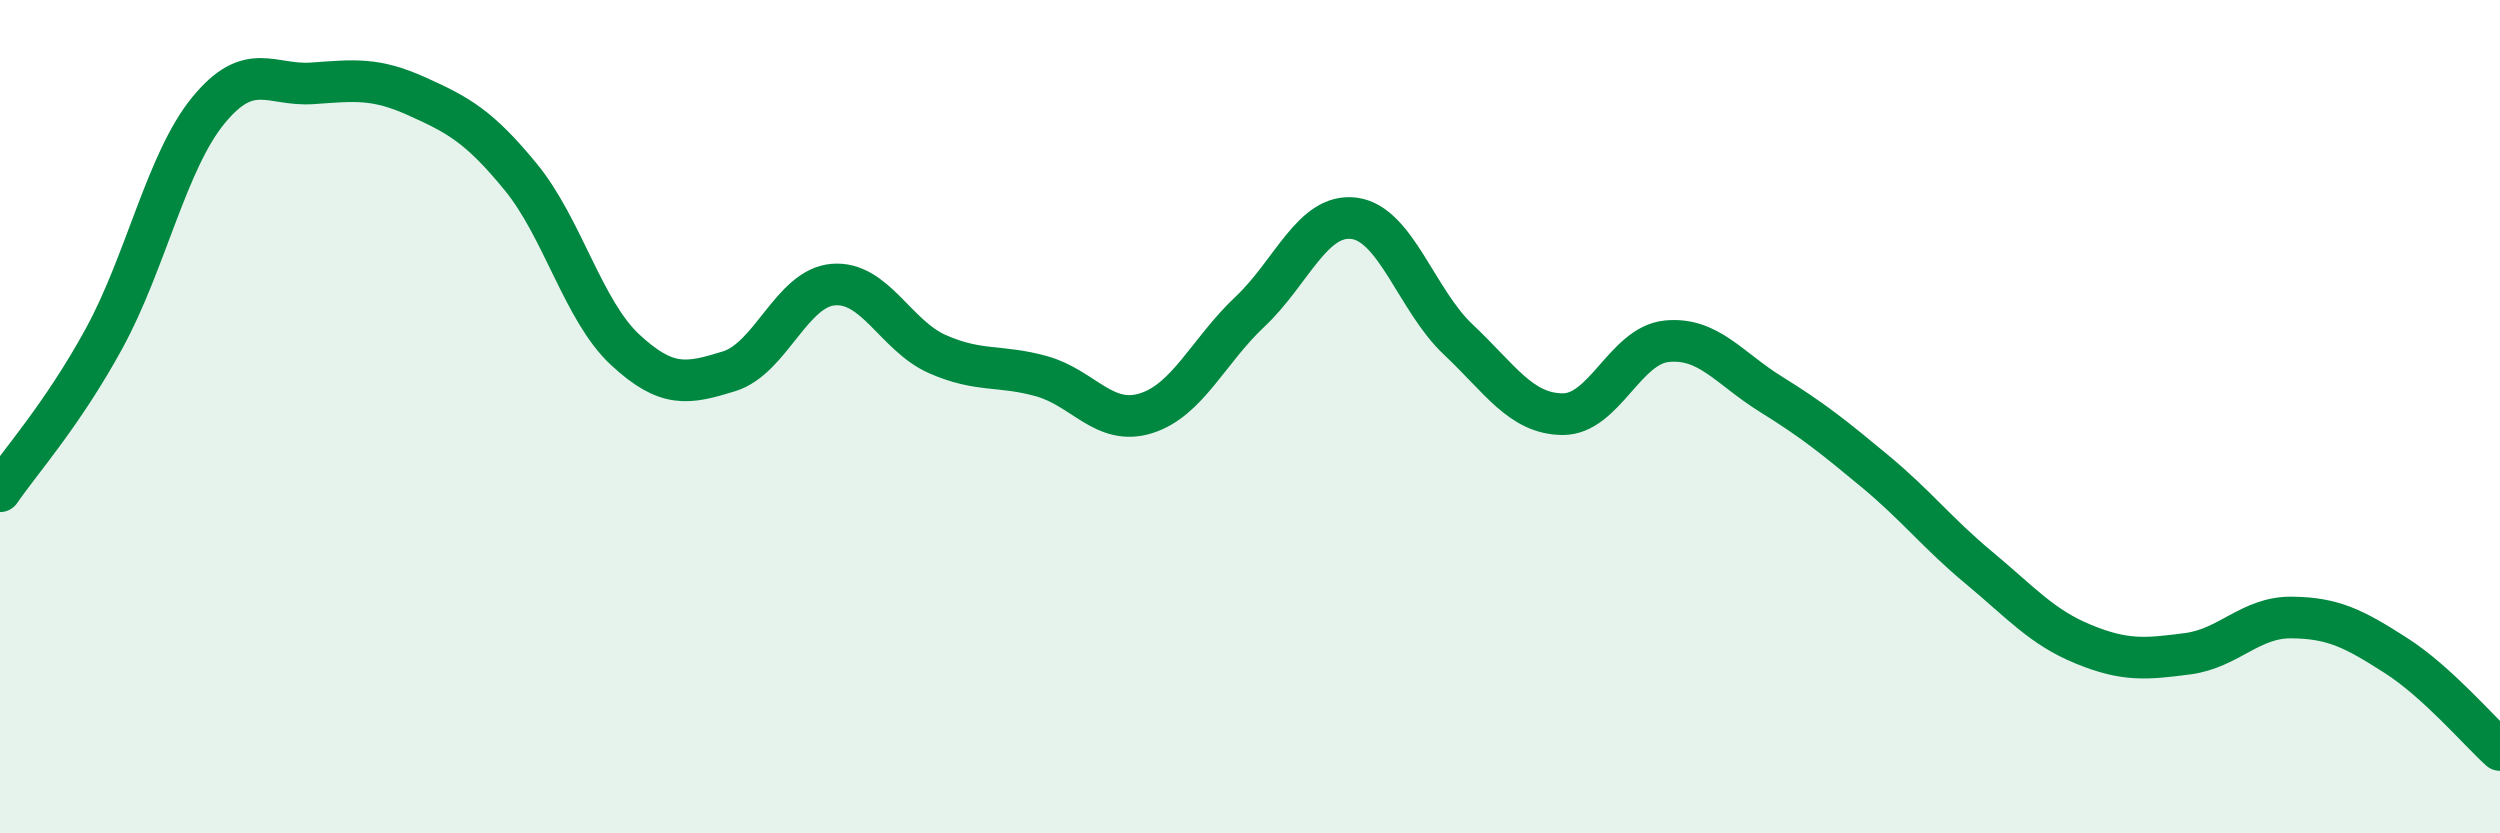
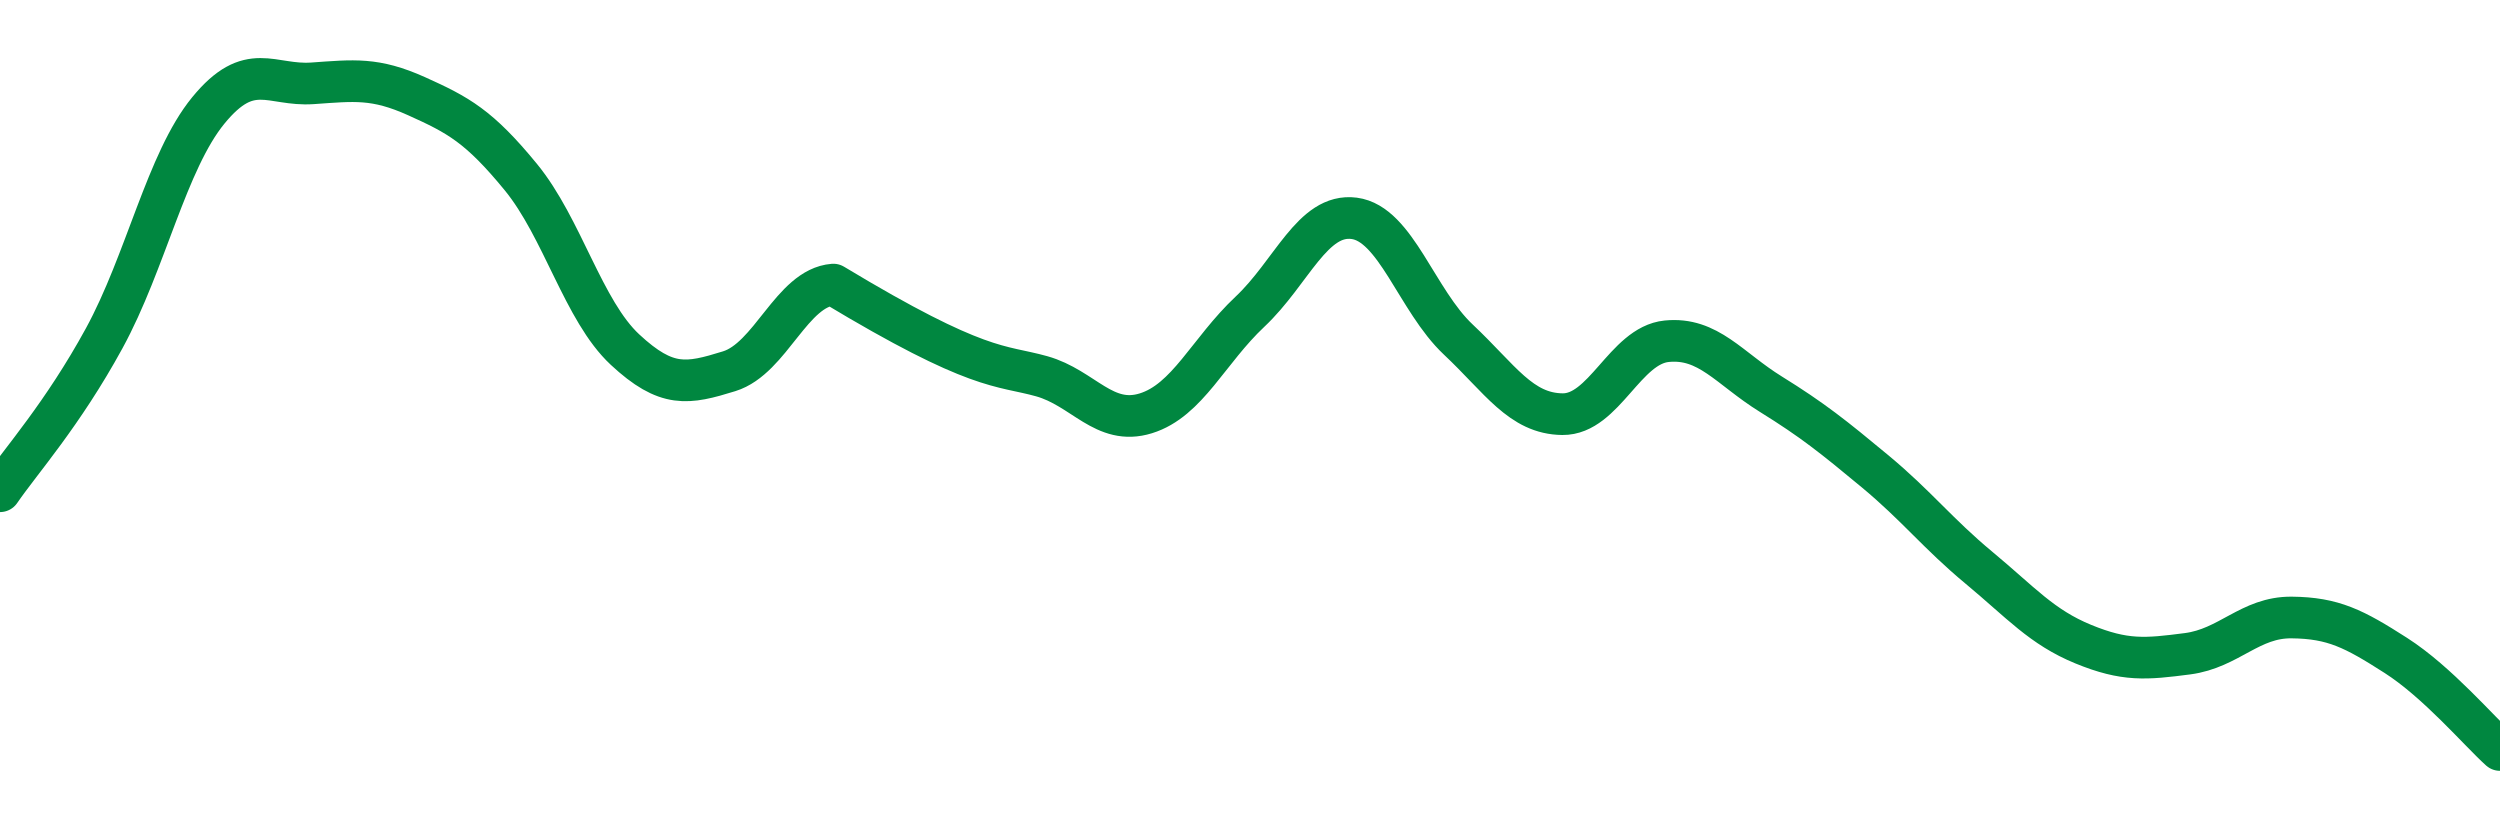
<svg xmlns="http://www.w3.org/2000/svg" width="60" height="20" viewBox="0 0 60 20">
-   <path d="M 0,11.79 C 0.5,11.06 1.5,9.95 2.5,8.12 C 3.5,6.29 4,3.87 5,2.65 C 6,1.43 6.5,2.07 7.5,2 C 8.5,1.93 9,1.86 10,2.31 C 11,2.76 11.5,3.03 12.5,4.25 C 13.5,5.47 14,7.46 15,8.39 C 16,9.32 16.5,9.22 17.5,8.91 C 18.5,8.6 19,6.91 20,6.83 C 21,6.75 21.5,8.06 22.5,8.5 C 23.5,8.94 24,8.75 25,9.03 C 26,9.31 26.5,10.23 27.5,9.92 C 28.5,9.61 29,8.42 30,7.48 C 31,6.54 31.5,5.11 32.5,5.24 C 33.5,5.37 34,7.21 35,8.15 C 36,9.09 36.5,9.93 37.5,9.94 C 38.5,9.95 39,8.29 40,8.19 C 41,8.09 41.5,8.84 42.5,9.46 C 43.5,10.08 44,10.48 45,11.31 C 46,12.14 46.5,12.8 47.5,13.63 C 48.5,14.46 49,15.05 50,15.46 C 51,15.87 51.5,15.82 52.5,15.69 C 53.5,15.56 54,14.81 55,14.82 C 56,14.83 56.5,15.09 57.5,15.73 C 58.5,16.37 59.5,17.55 60,18L60 20L0 20Z" fill="#008740" opacity="0.1" stroke-linecap="round" stroke-linejoin="round" />
-   <path d="M 0,11.79 C 0.5,11.06 1.5,9.95 2.5,8.12 C 3.5,6.29 4,3.87 5,2.65 C 6,1.43 6.5,2.07 7.5,2 C 8.5,1.93 9,1.86 10,2.31 C 11,2.76 11.5,3.03 12.5,4.25 C 13.5,5.47 14,7.46 15,8.39 C 16,9.32 16.5,9.22 17.5,8.91 C 18.5,8.6 19,6.91 20,6.83 C 21,6.75 21.5,8.06 22.5,8.5 C 23.5,8.94 24,8.75 25,9.03 C 26,9.31 26.5,10.23 27.5,9.92 C 28.5,9.61 29,8.42 30,7.48 C 31,6.54 31.5,5.11 32.5,5.24 C 33.5,5.37 34,7.21 35,8.15 C 36,9.09 36.5,9.93 37.5,9.94 C 38.5,9.95 39,8.29 40,8.19 C 41,8.09 41.5,8.84 42.5,9.46 C 43.5,10.08 44,10.48 45,11.31 C 46,12.14 46.5,12.8 47.5,13.63 C 48.5,14.46 49,15.05 50,15.46 C 51,15.87 51.5,15.82 52.5,15.69 C 53.5,15.56 54,14.81 55,14.82 C 56,14.83 56.5,15.09 57.5,15.73 C 58.5,16.37 59.5,17.55 60,18" stroke="#008740" stroke-width="1" fill="none" stroke-linecap="round" stroke-linejoin="round" />
+   <path d="M 0,11.79 C 0.5,11.06 1.5,9.95 2.5,8.12 C 3.5,6.29 4,3.87 5,2.65 C 6,1.43 6.5,2.07 7.5,2 C 8.5,1.93 9,1.86 10,2.31 C 11,2.76 11.5,3.03 12.5,4.25 C 13.5,5.47 14,7.46 15,8.39 C 16,9.32 16.5,9.22 17.5,8.91 C 18.5,8.6 19,6.91 20,6.83 C 23.5,8.94 24,8.75 25,9.03 C 26,9.31 26.5,10.23 27.5,9.92 C 28.5,9.61 29,8.42 30,7.48 C 31,6.54 31.5,5.11 32.5,5.24 C 33.5,5.37 34,7.21 35,8.15 C 36,9.09 36.5,9.93 37.5,9.94 C 38.5,9.95 39,8.29 40,8.19 C 41,8.09 41.5,8.84 42.5,9.46 C 43.5,10.08 44,10.48 45,11.31 C 46,12.14 46.5,12.8 47.5,13.63 C 48.5,14.46 49,15.05 50,15.46 C 51,15.87 51.5,15.82 52.5,15.69 C 53.5,15.56 54,14.81 55,14.82 C 56,14.83 56.5,15.09 57.5,15.73 C 58.5,16.37 59.5,17.55 60,18" stroke="#008740" stroke-width="1" fill="none" stroke-linecap="round" stroke-linejoin="round" />
</svg>